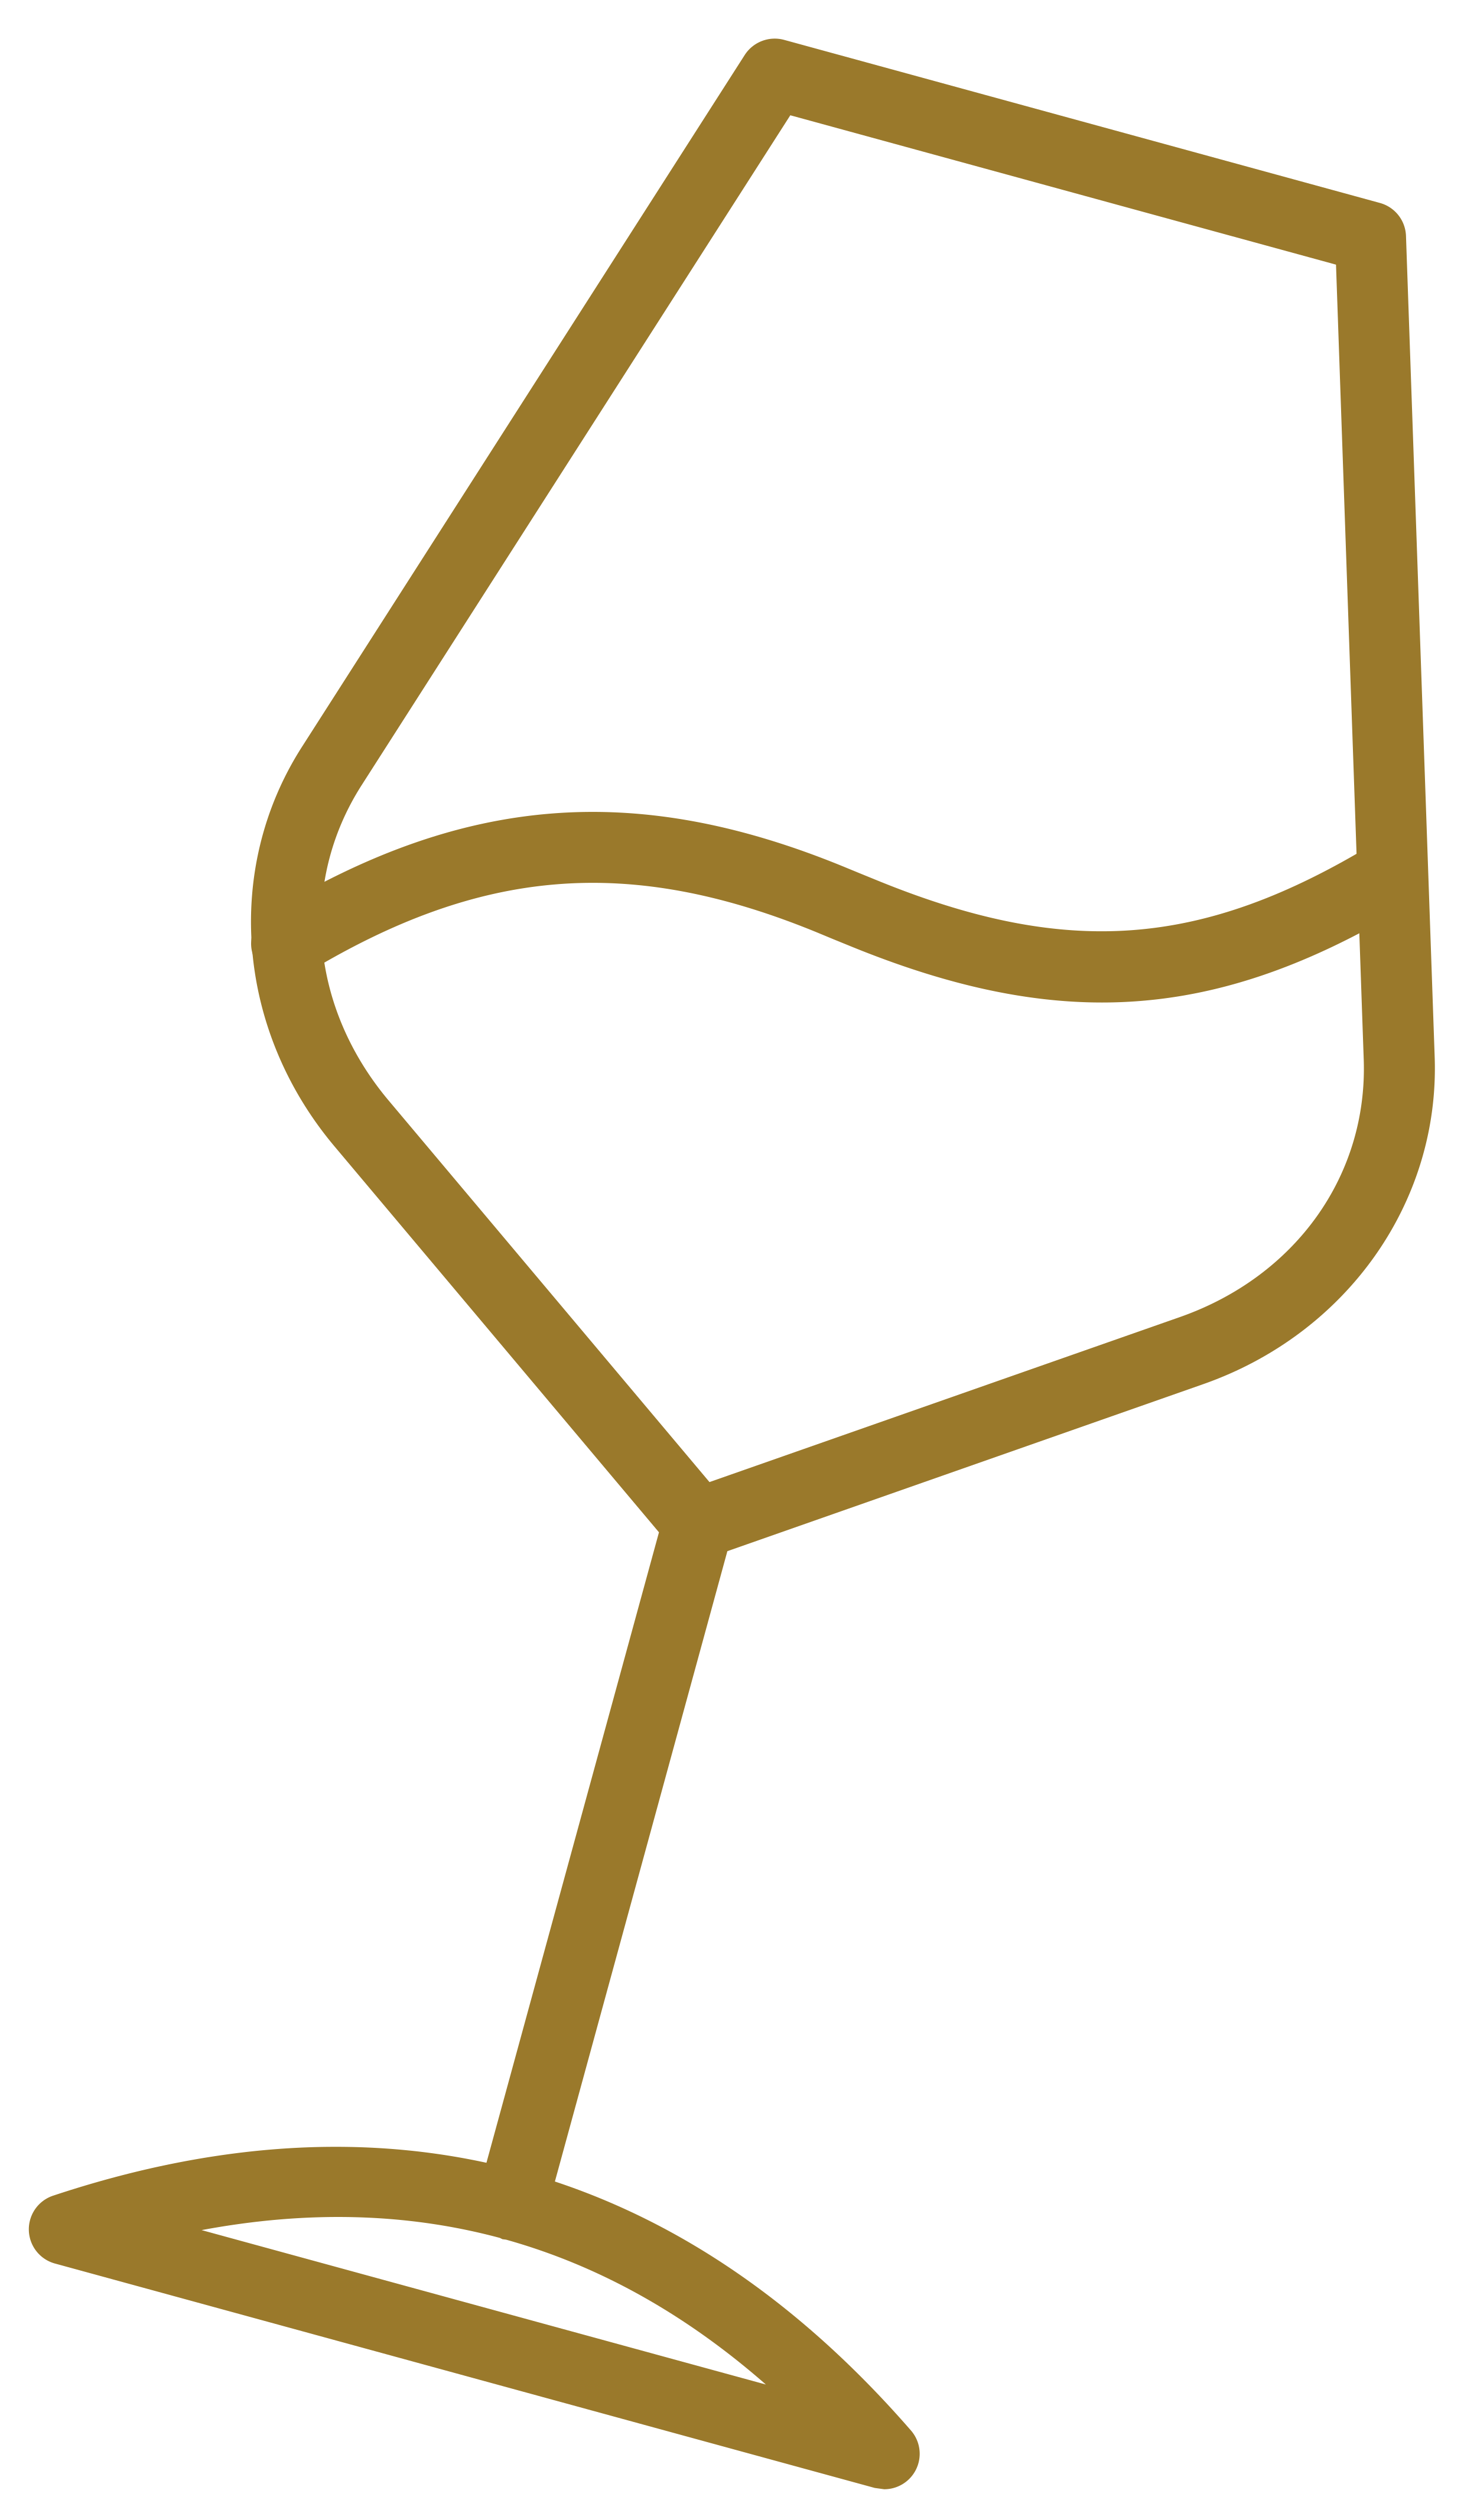
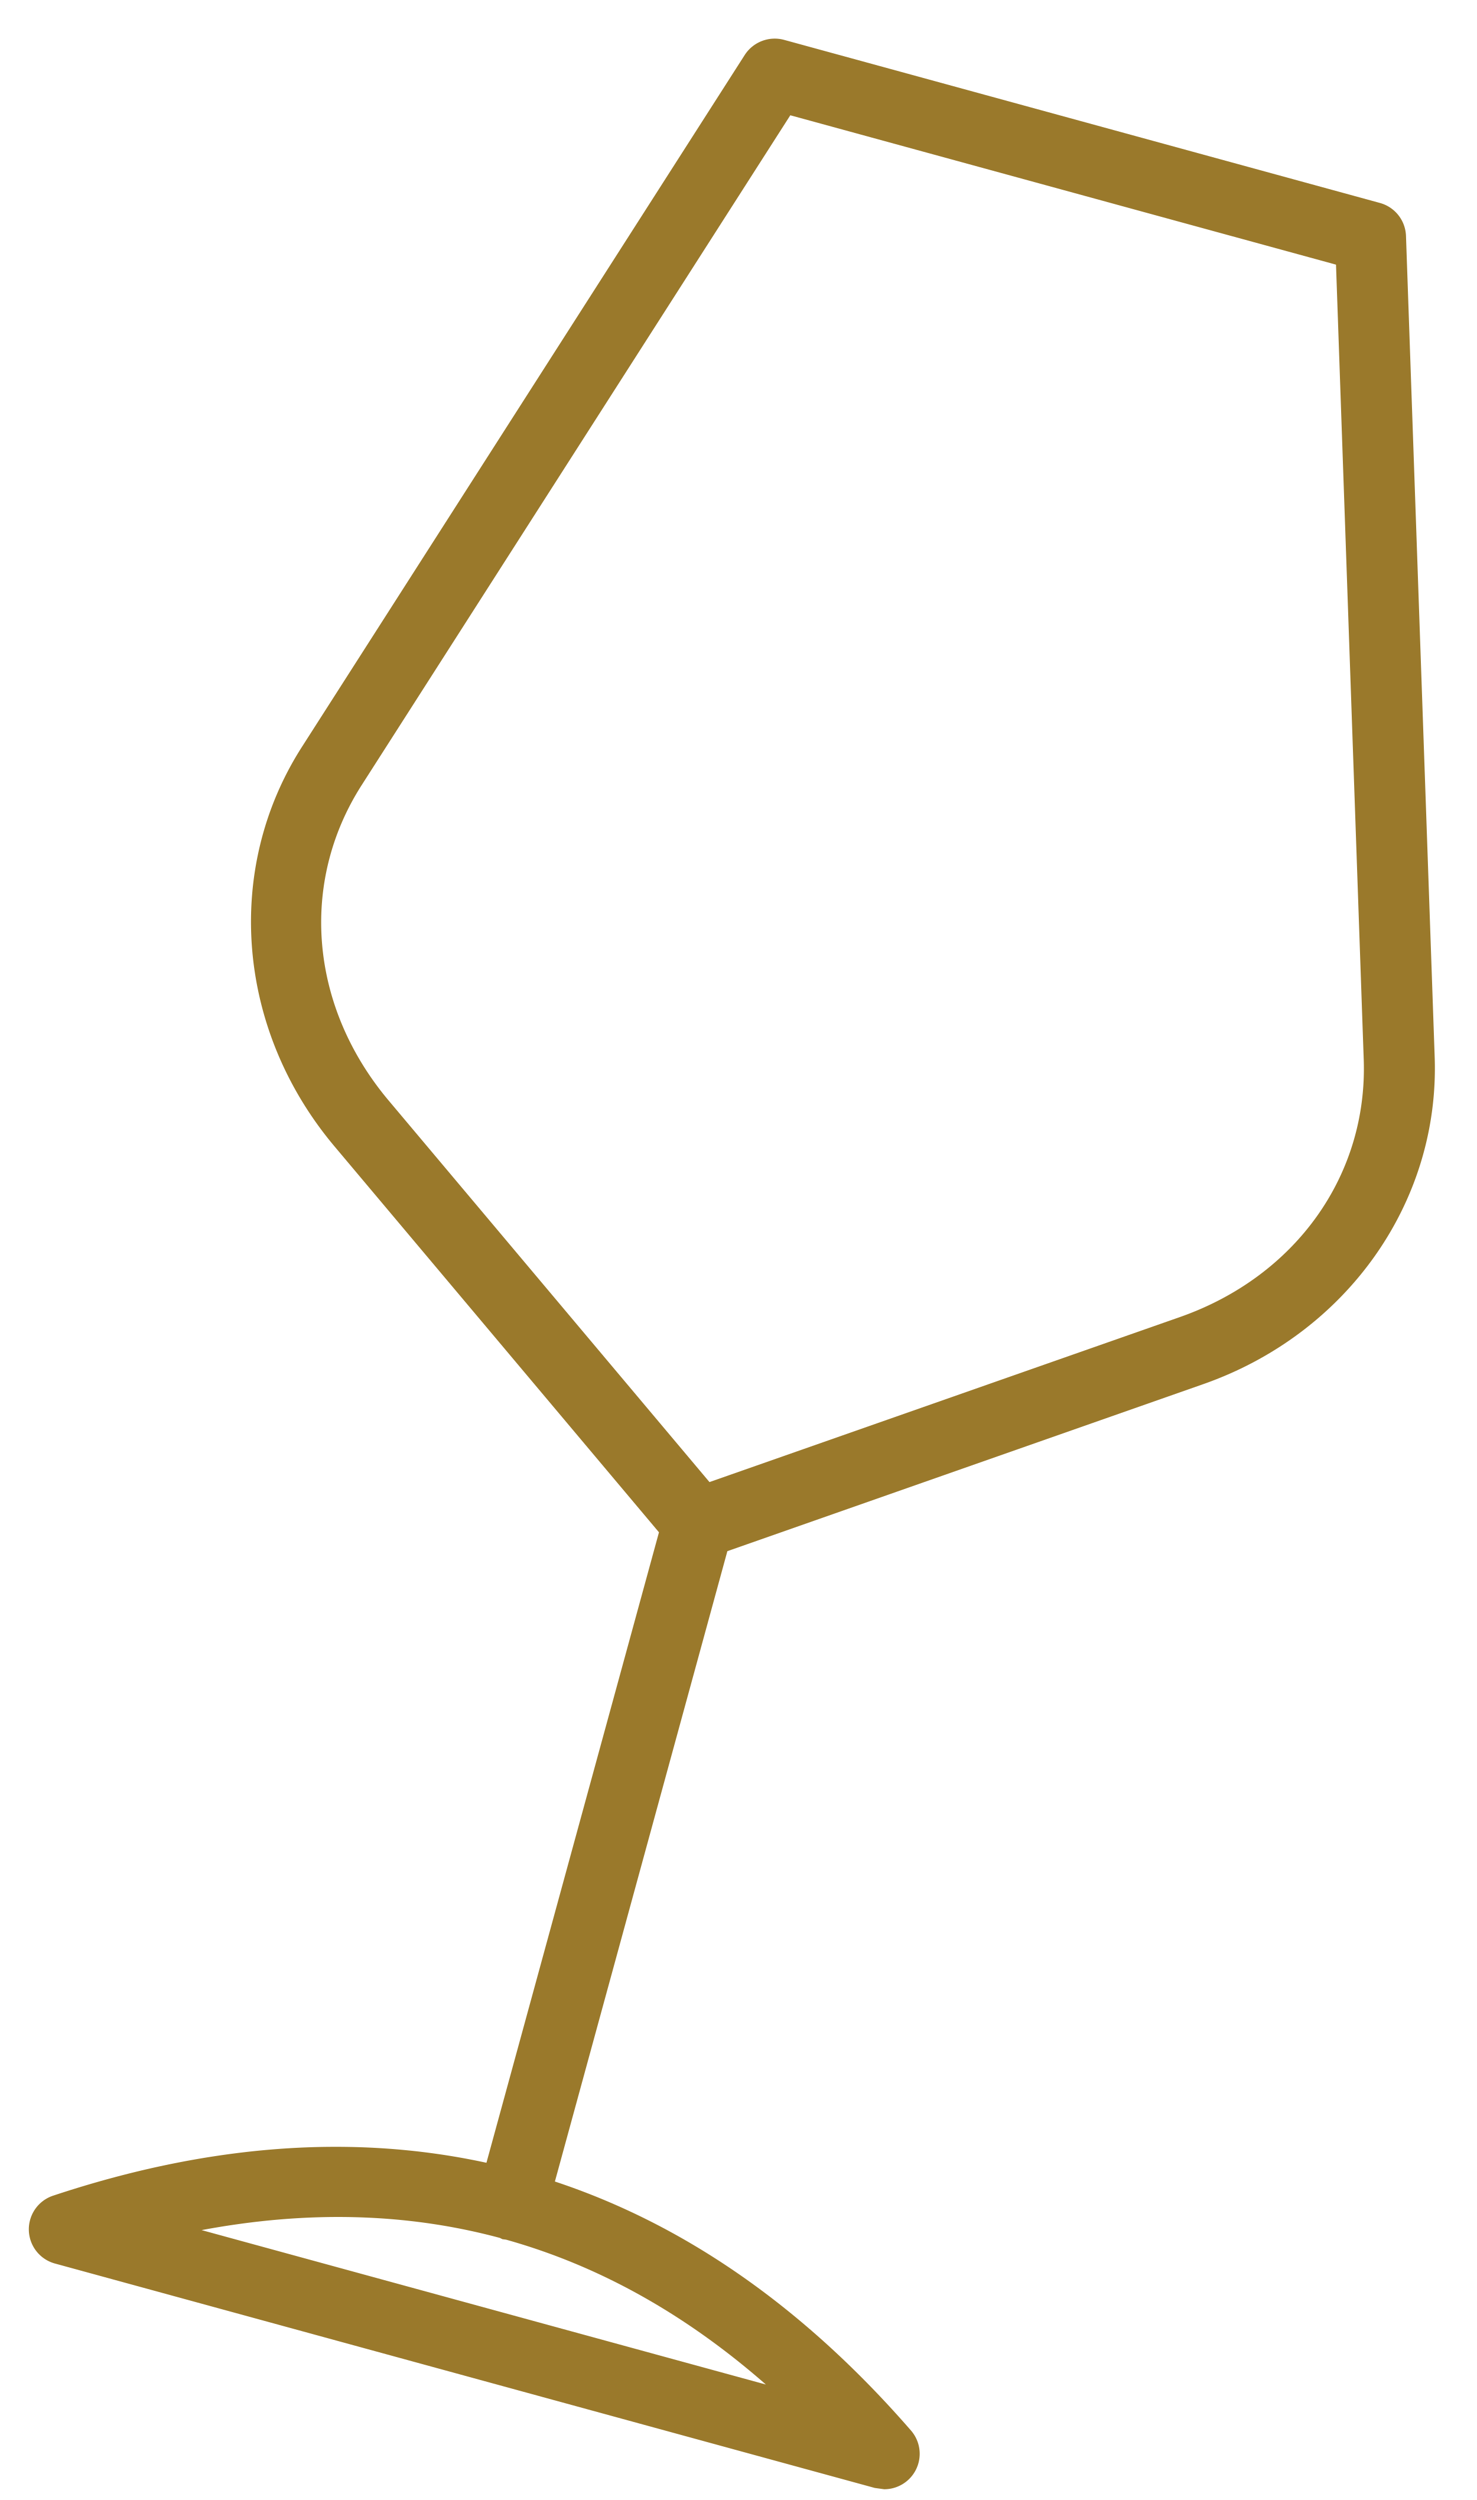
<svg xmlns="http://www.w3.org/2000/svg" width="26" height="44" viewBox="0 0 26 44">
  <g>
    <g>
      <g>
-         <path fill="#9a792b" d="M25.045 15.056a.621.621 0 0 0-.858-.21c-3.04 1.844-5.421 2.016-8.787.633l-.27-.11-.267-.11c-3.675-1.51-6.71-1.267-10.142.817a.624.624 0 1 0 .648 1.068c3.094-1.878 5.707-2.09 9.019-.73l.267.111.27.11c1.63.67 3.078 1.01 4.473 1.01 1.807 0 3.525-.57 5.437-1.732a.624.624 0 0 0 .21-.857" />
-       </g>
+         </g>
      <g>
        <path fill="#9a792b" d="M24.75 4.153l.505 14.451c.09 2.558-1.548 4.872-4.073 5.758l-8.378 2.94-3.036 11.095c2.287.758 4.382 2.213 6.267 4.381a.624.624 0 0 1-.472 1.035l-.165-.023L.97 39.841a.624.624 0 0 1-.032-1.196c2.726-.905 5.27-1.09 7.625-.578L11.6 26.97l-5.713-6.794c-1.722-2.049-1.952-4.874-.572-7.03L13.11.967A.629.629 0 0 1 13.8.701l10.49 2.871a.624.624 0 0 1 .46.581zM13.482 41.97c-1.425-1.247-2.946-2.094-4.574-2.55l-.064-.008-.043-.022c-1.638-.44-3.384-.487-5.252-.138zm10.524-23.32l-.488-13.992-9.606-2.629L6.366 13.82c-1.1 1.72-.914 3.898.476 5.551l5.647 6.715 8.28-2.904c2.038-.715 3.308-2.494 3.237-4.534z" />
      </g>
    </g>
  </g>
</svg>